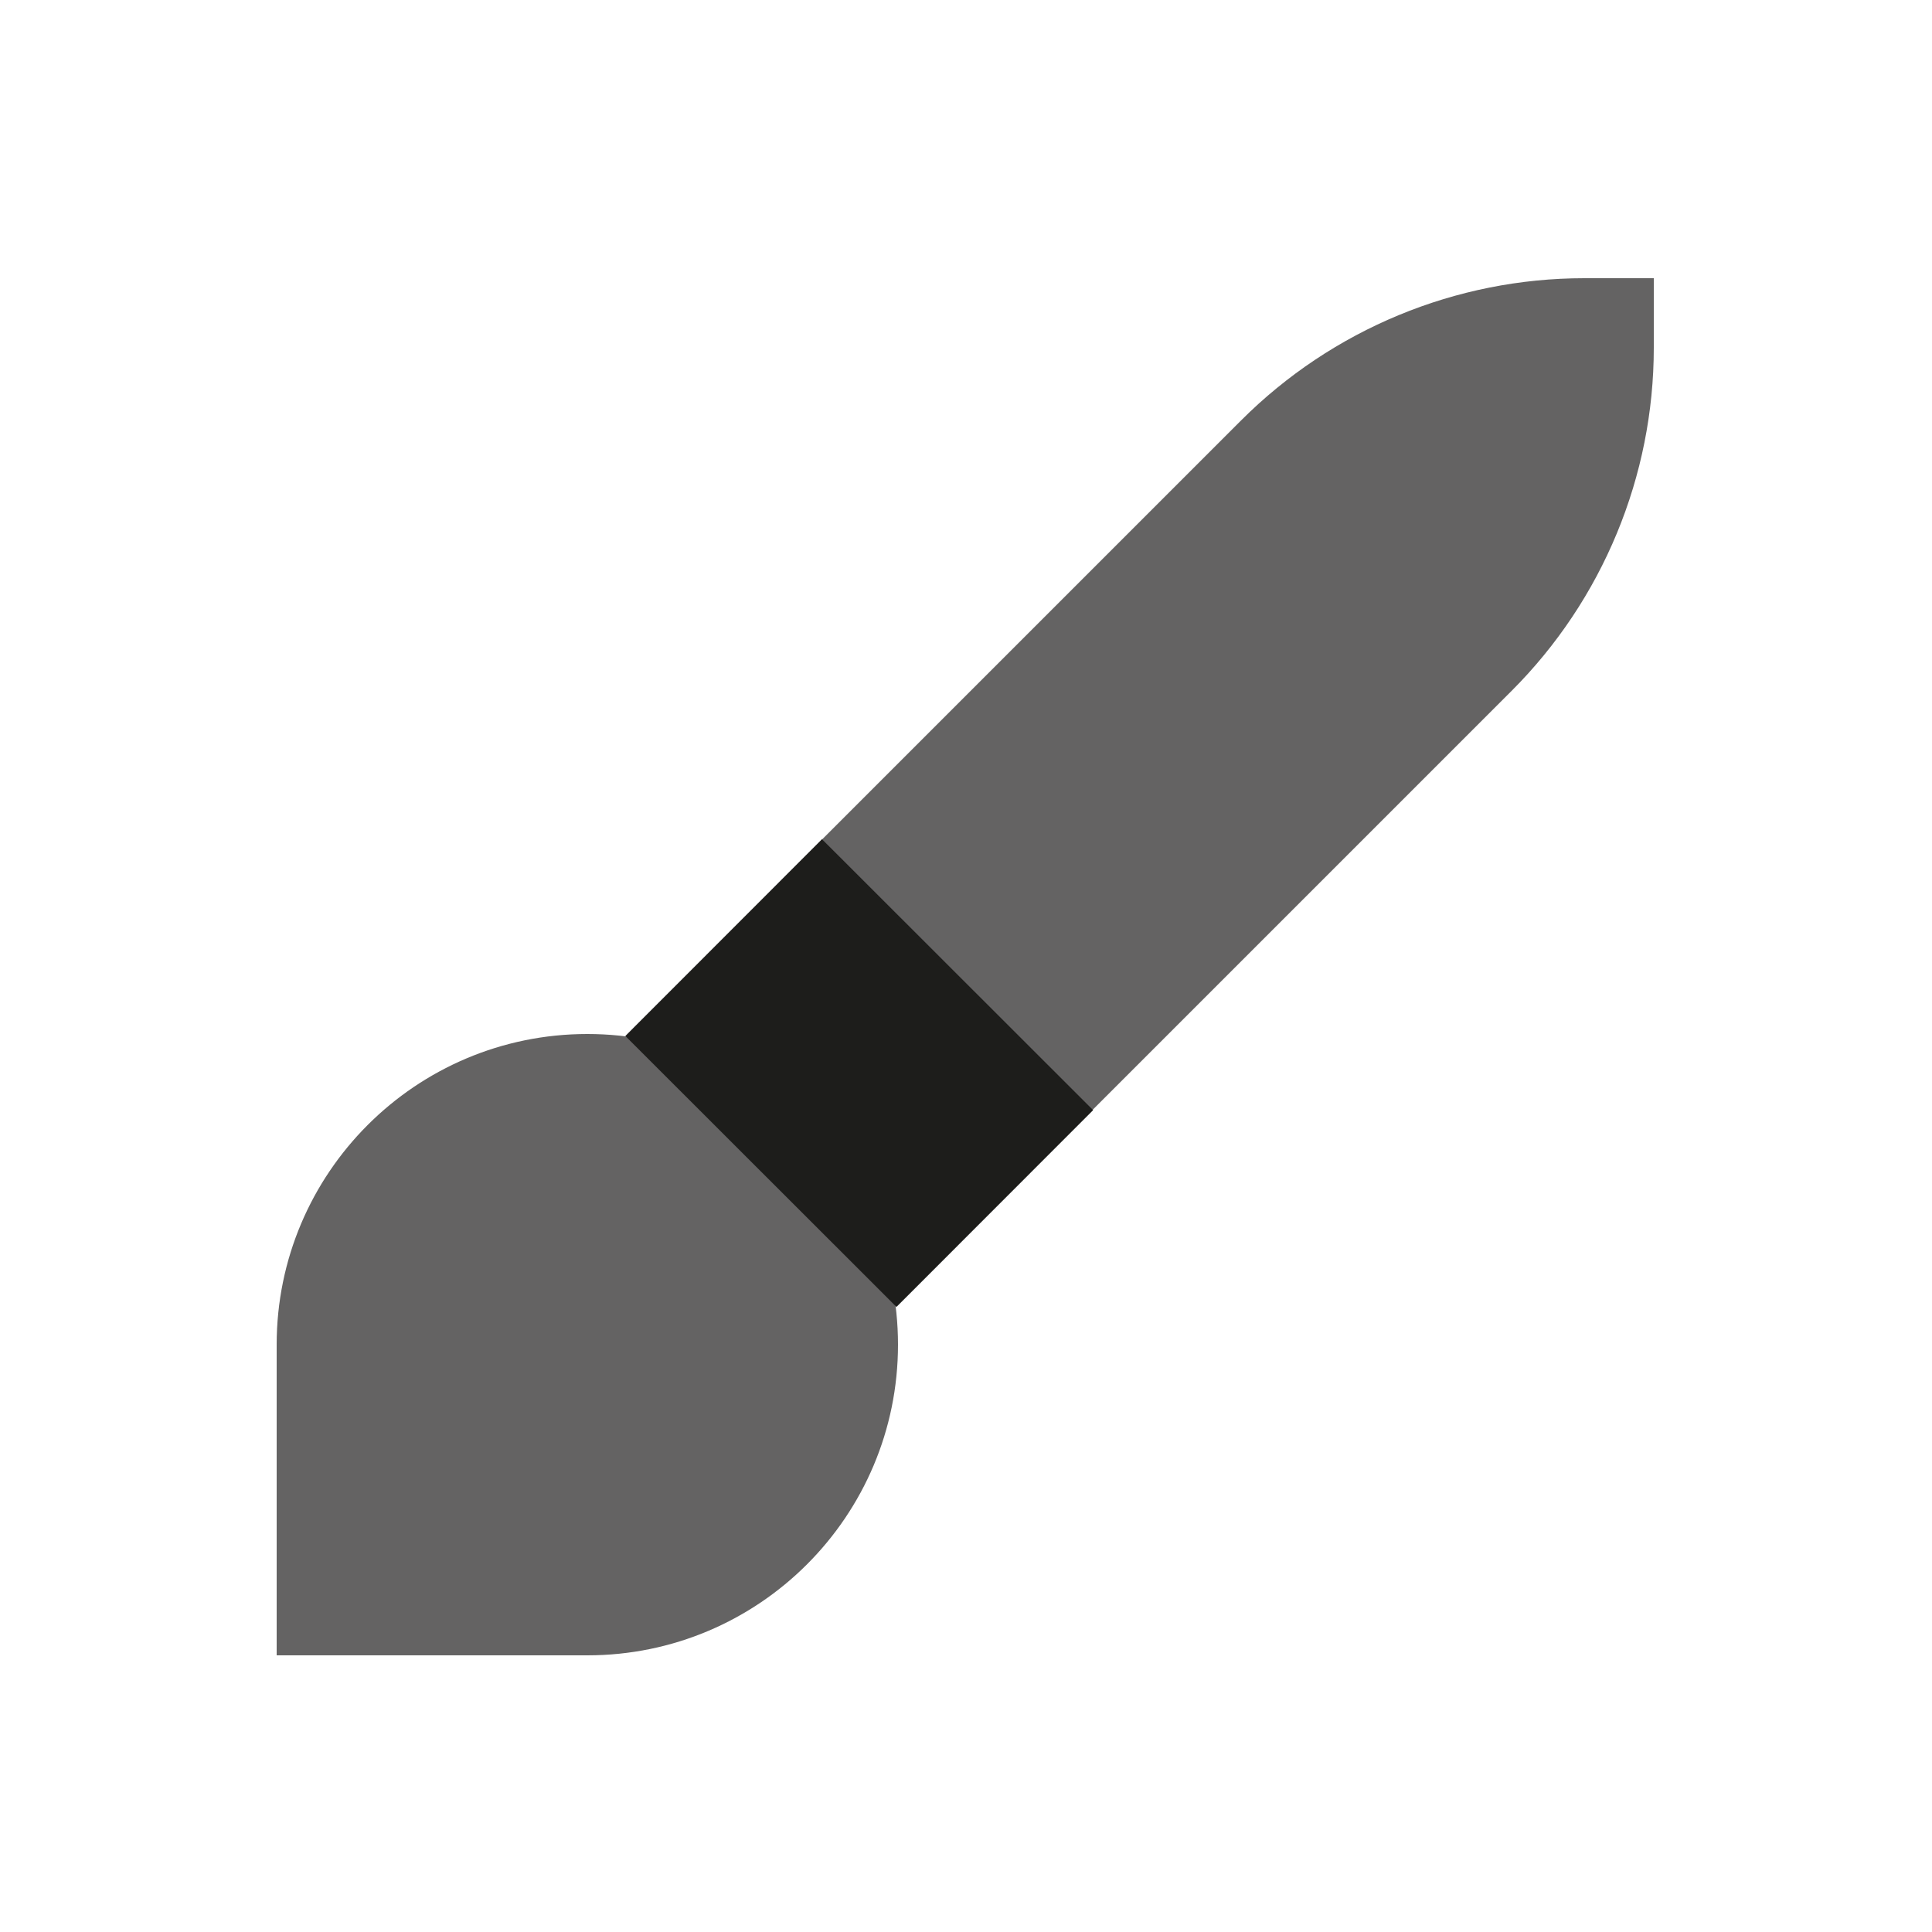
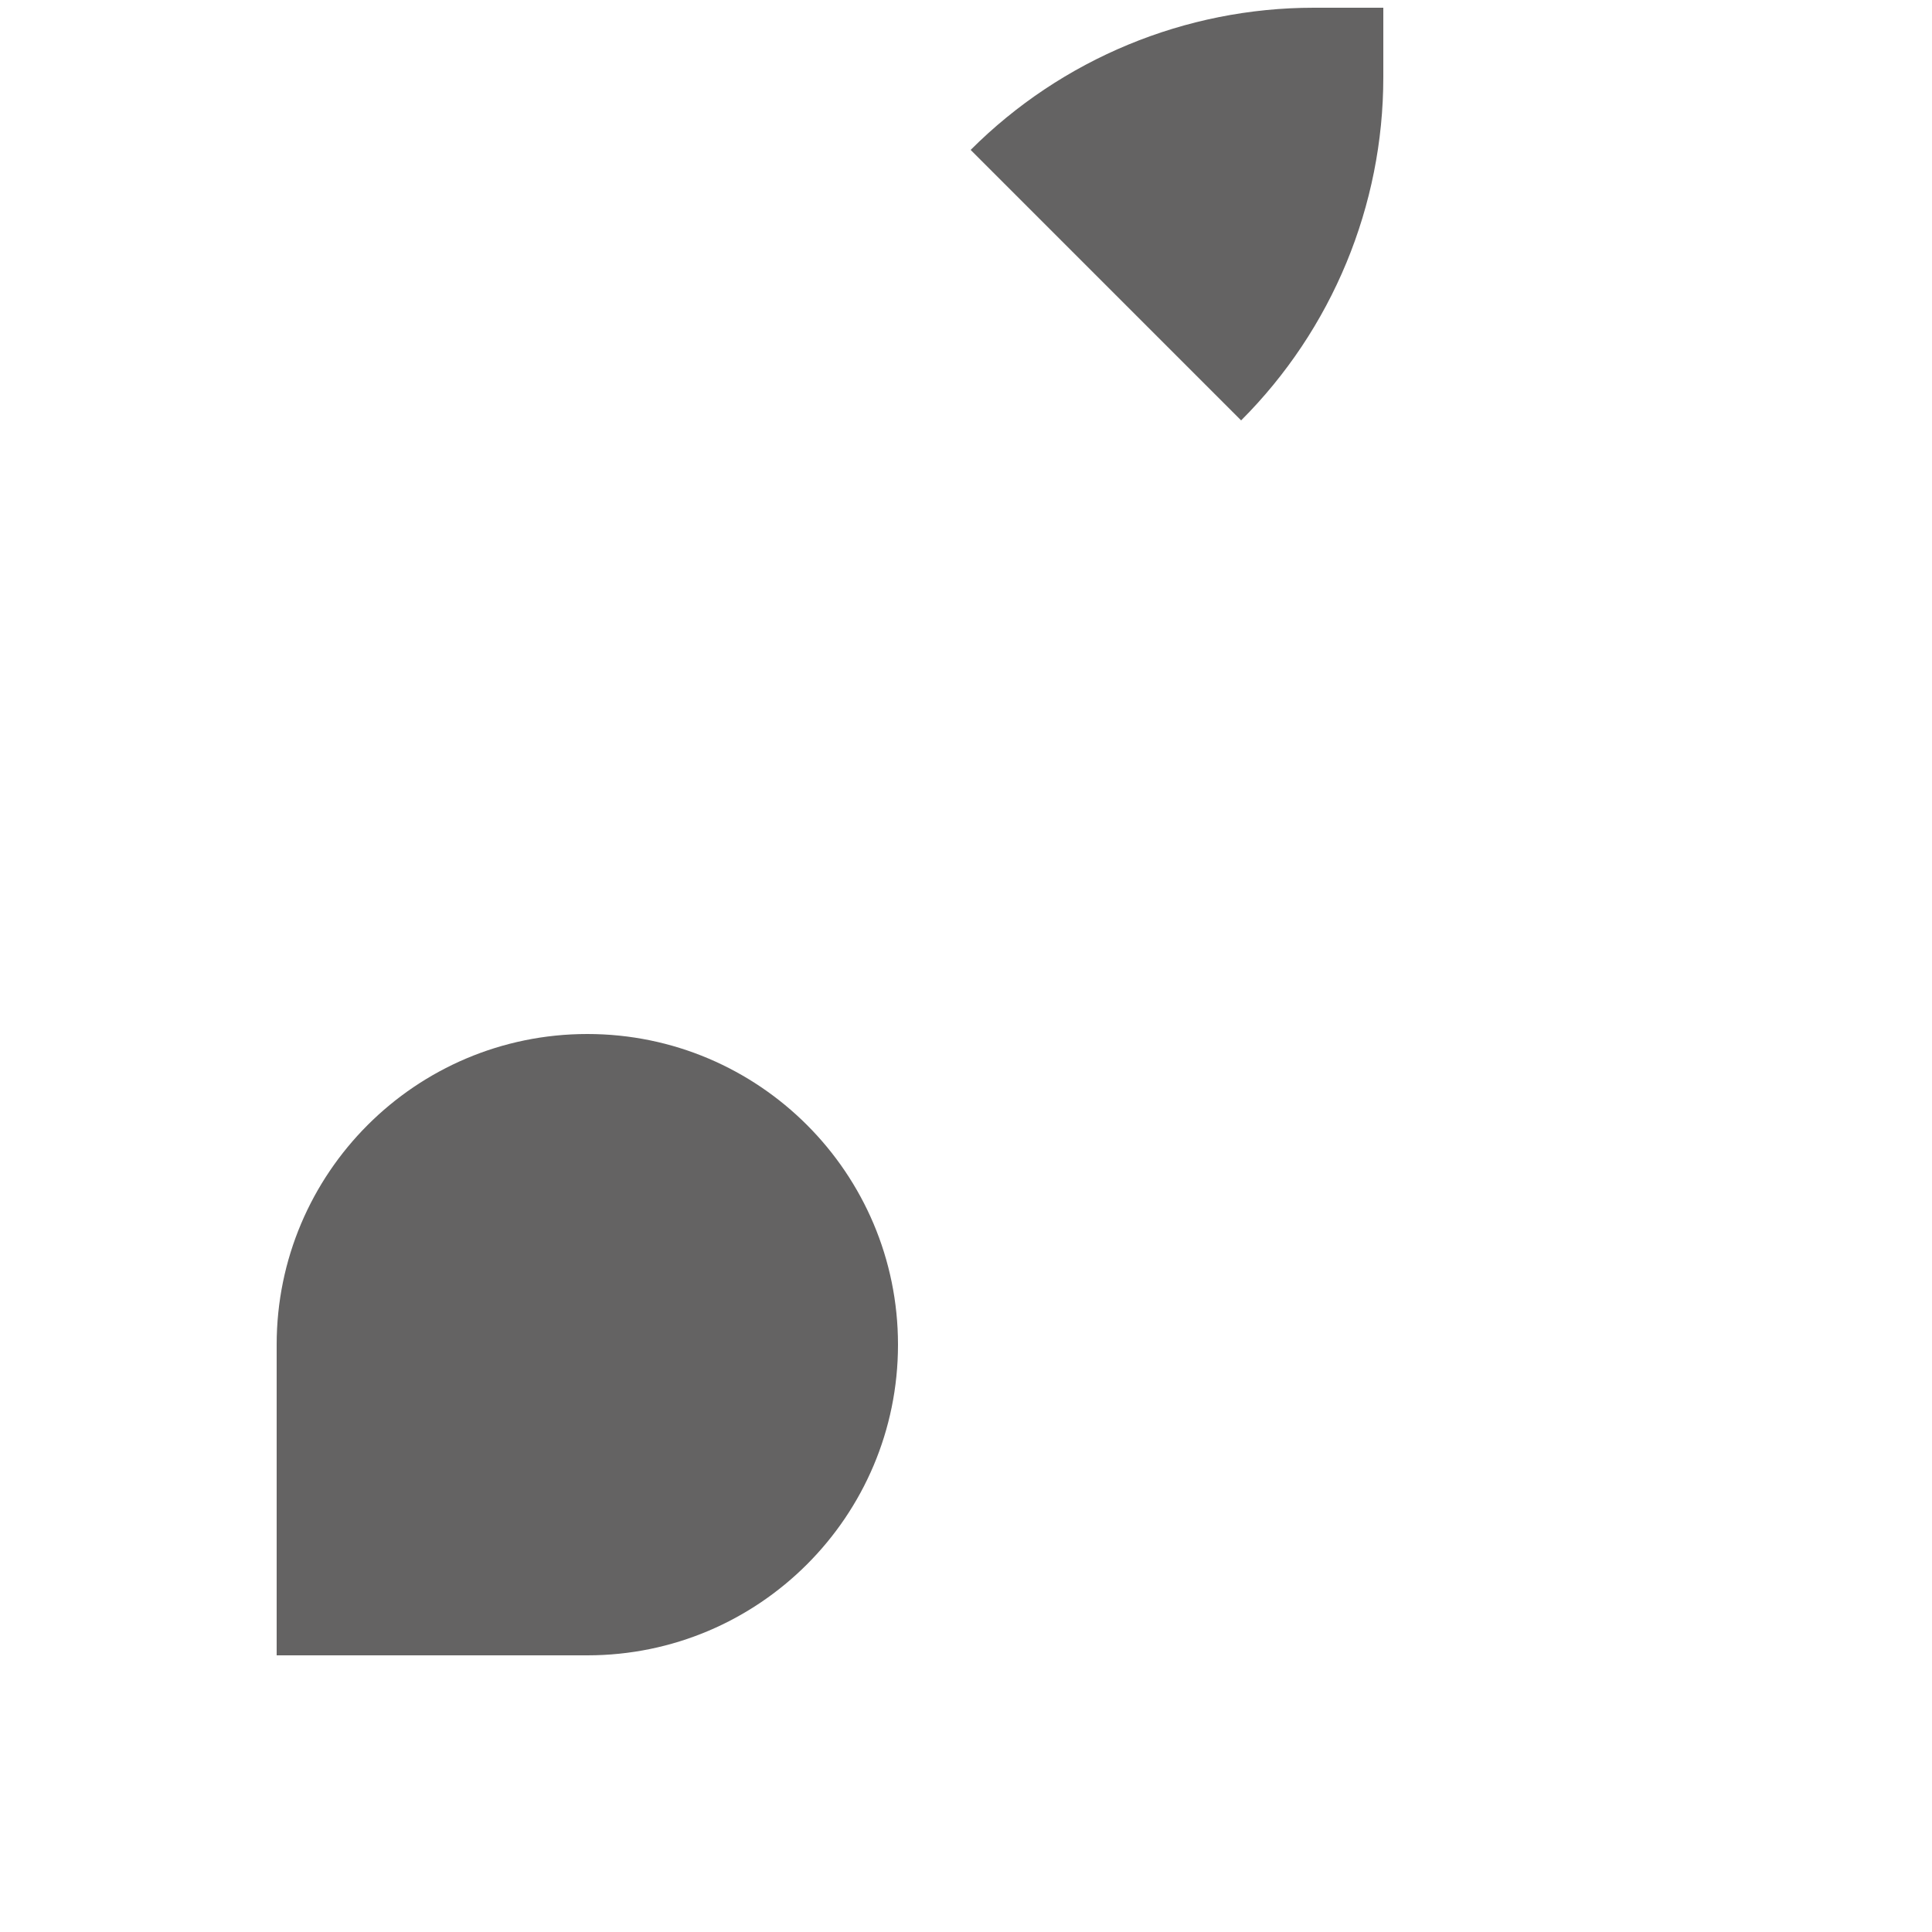
<svg xmlns="http://www.w3.org/2000/svg" id="Icons" viewBox="0 0 12.5 12.5">
  <defs>
    <style>
      .cls-1 {
        fill: #1d1d1b;
      }

      .cls-2 {
        fill: #646363;
      }
    </style>
  </defs>
  <path class="cls-2" d="M3.8,6.69c-1.11,0-2.01.9-2.01,2.01v2.01h2.01c1.11,0,2.01-.9,2.01-2.01s-.9-2.01-2.01-2.01Z" />
-   <path class="cls-2" d="M8.03,2.72l-2.72,2.72,1.75,1.75,2.72-2.72c.59-.59.92-1.39.92-2.22v-.45h-.45c-.83,0-1.63.33-2.22.92Z" />
-   <rect class="cls-1" x="4.66" y="5.7" width="1.8" height="2.48" transform="translate(-3.28 5.97) rotate(-45.02)" />
+   <path class="cls-2" d="M8.03,2.72c.59-.59.92-1.39.92-2.22v-.45h-.45c-.83,0-1.63.33-2.22.92Z" />
</svg>